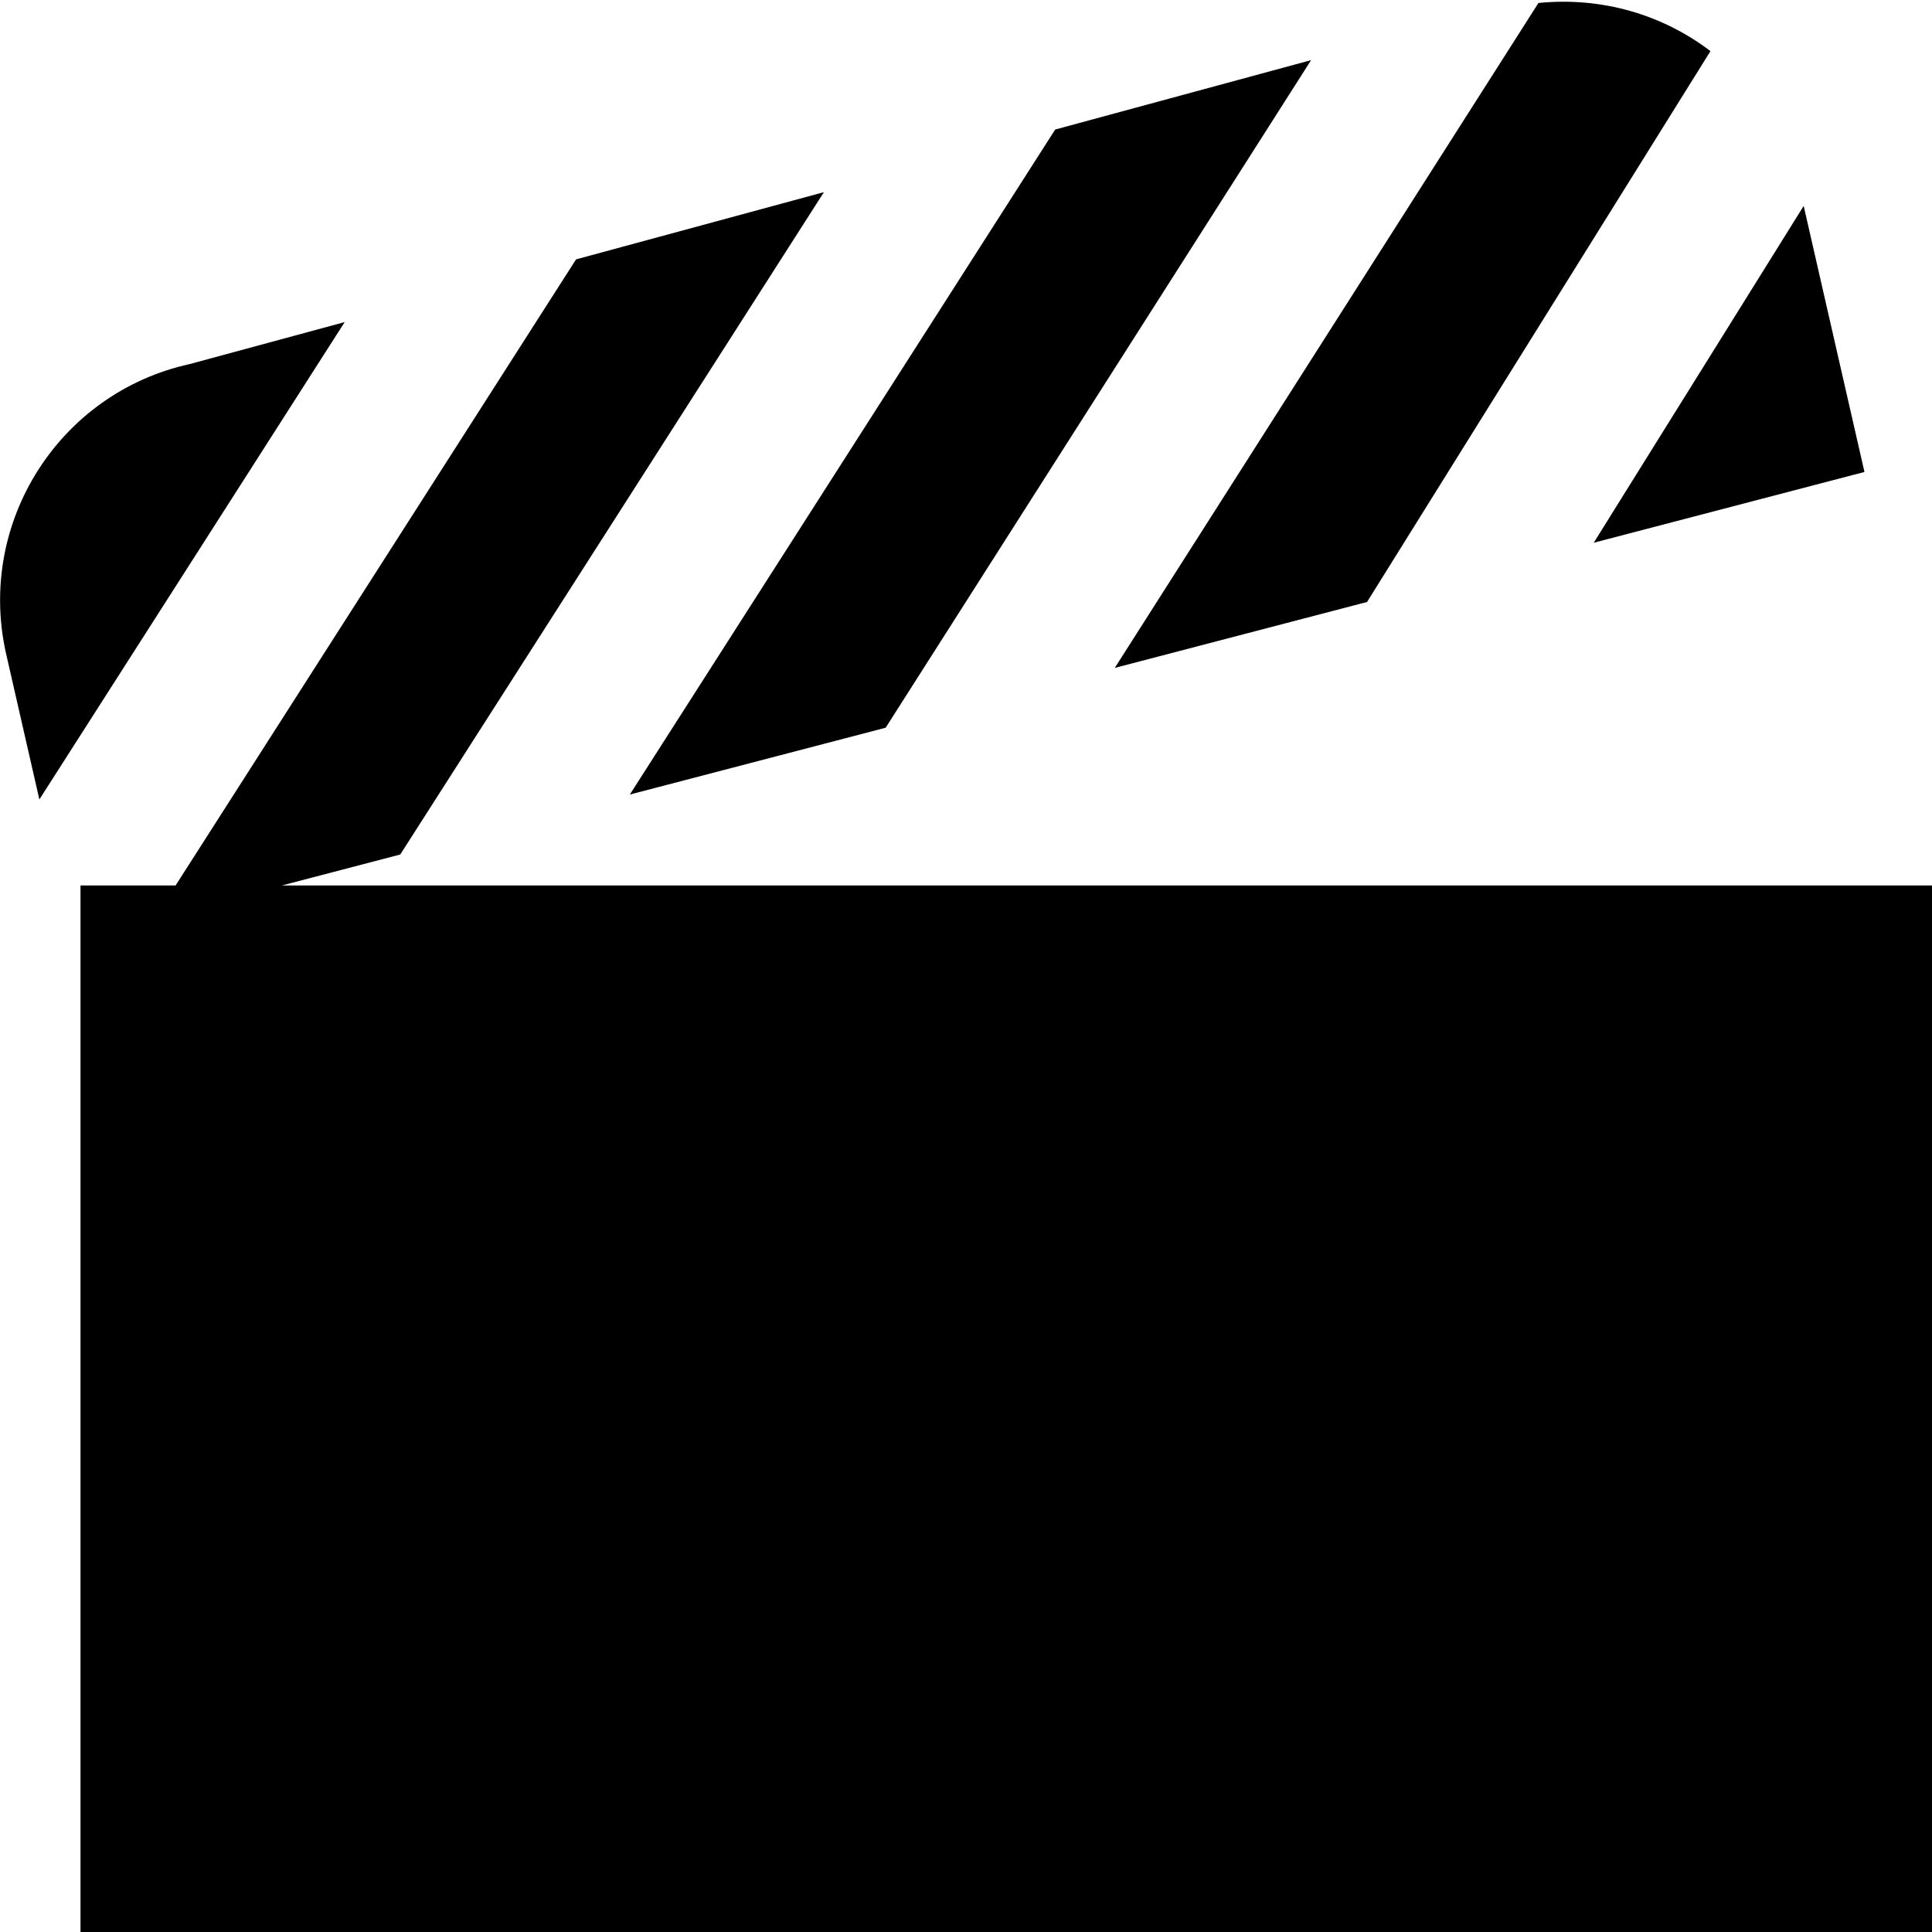
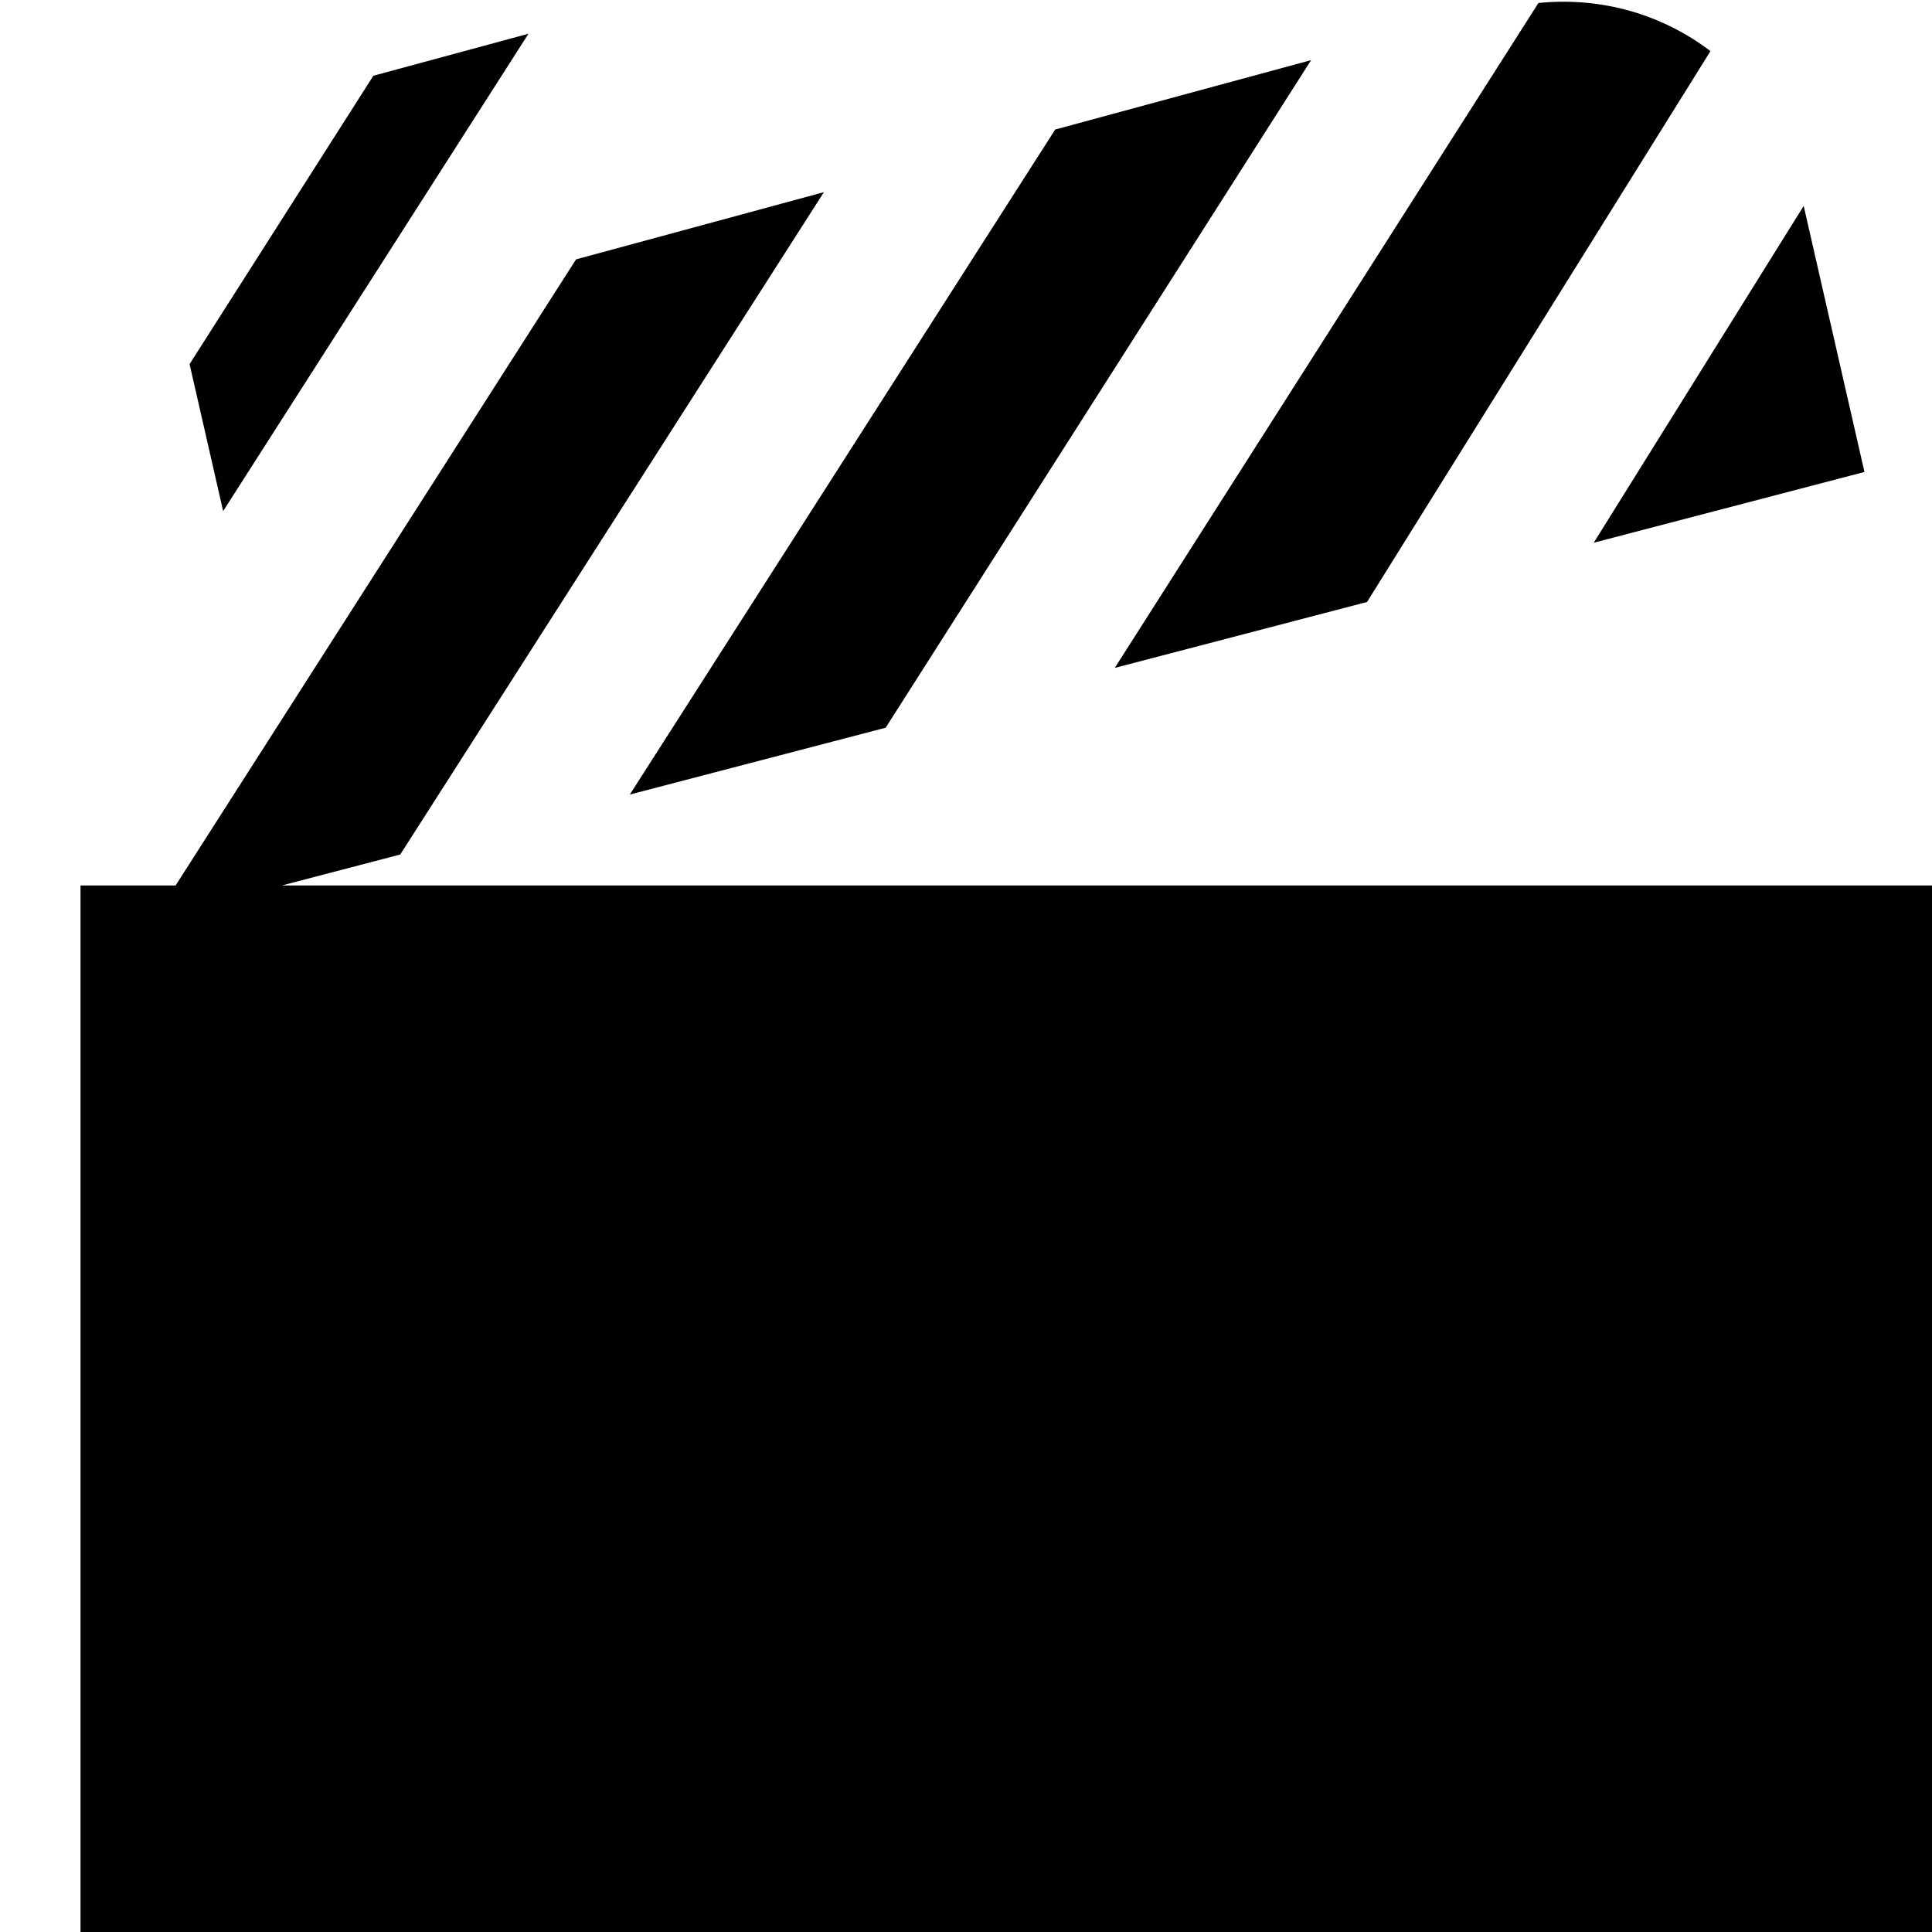
<svg xmlns="http://www.w3.org/2000/svg" id="Layer_1" data-name="Layer 1" viewBox="0 0 24 24">
-   <path d="M13.848,8.297L19.111,.037c.795-.079,1.546,.148,2.137,.598l-4.266,6.843-3.134,.819Zm-2.846,.743L16.287,.747l-3.179,.862L7.824,9.87l3.178-.83Zm12.159-3.177l-.755-3.305-2.608,4.184,3.363-.879ZM2.355,4.523C.74,4.879-.285,6.482,.072,8.105l.417,1.826,3.793-5.93-1.927,.522Zm1.145,6.477l1.472-.385L10.235,2.387l-3.079,.835L2.181,11H1v13H24V11H3.5Z" />
+   <path d="M13.848,8.297L19.111,.037c.795-.079,1.546,.148,2.137,.598l-4.266,6.843-3.134,.819Zm-2.846,.743L16.287,.747l-3.179,.862L7.824,9.87l3.178-.83Zm12.159-3.177l-.755-3.305-2.608,4.184,3.363-.879ZM2.355,4.523l.417,1.826,3.793-5.93-1.927,.522Zm1.145,6.477l1.472-.385L10.235,2.387l-3.079,.835L2.181,11H1v13H24V11H3.5Z" />
</svg>